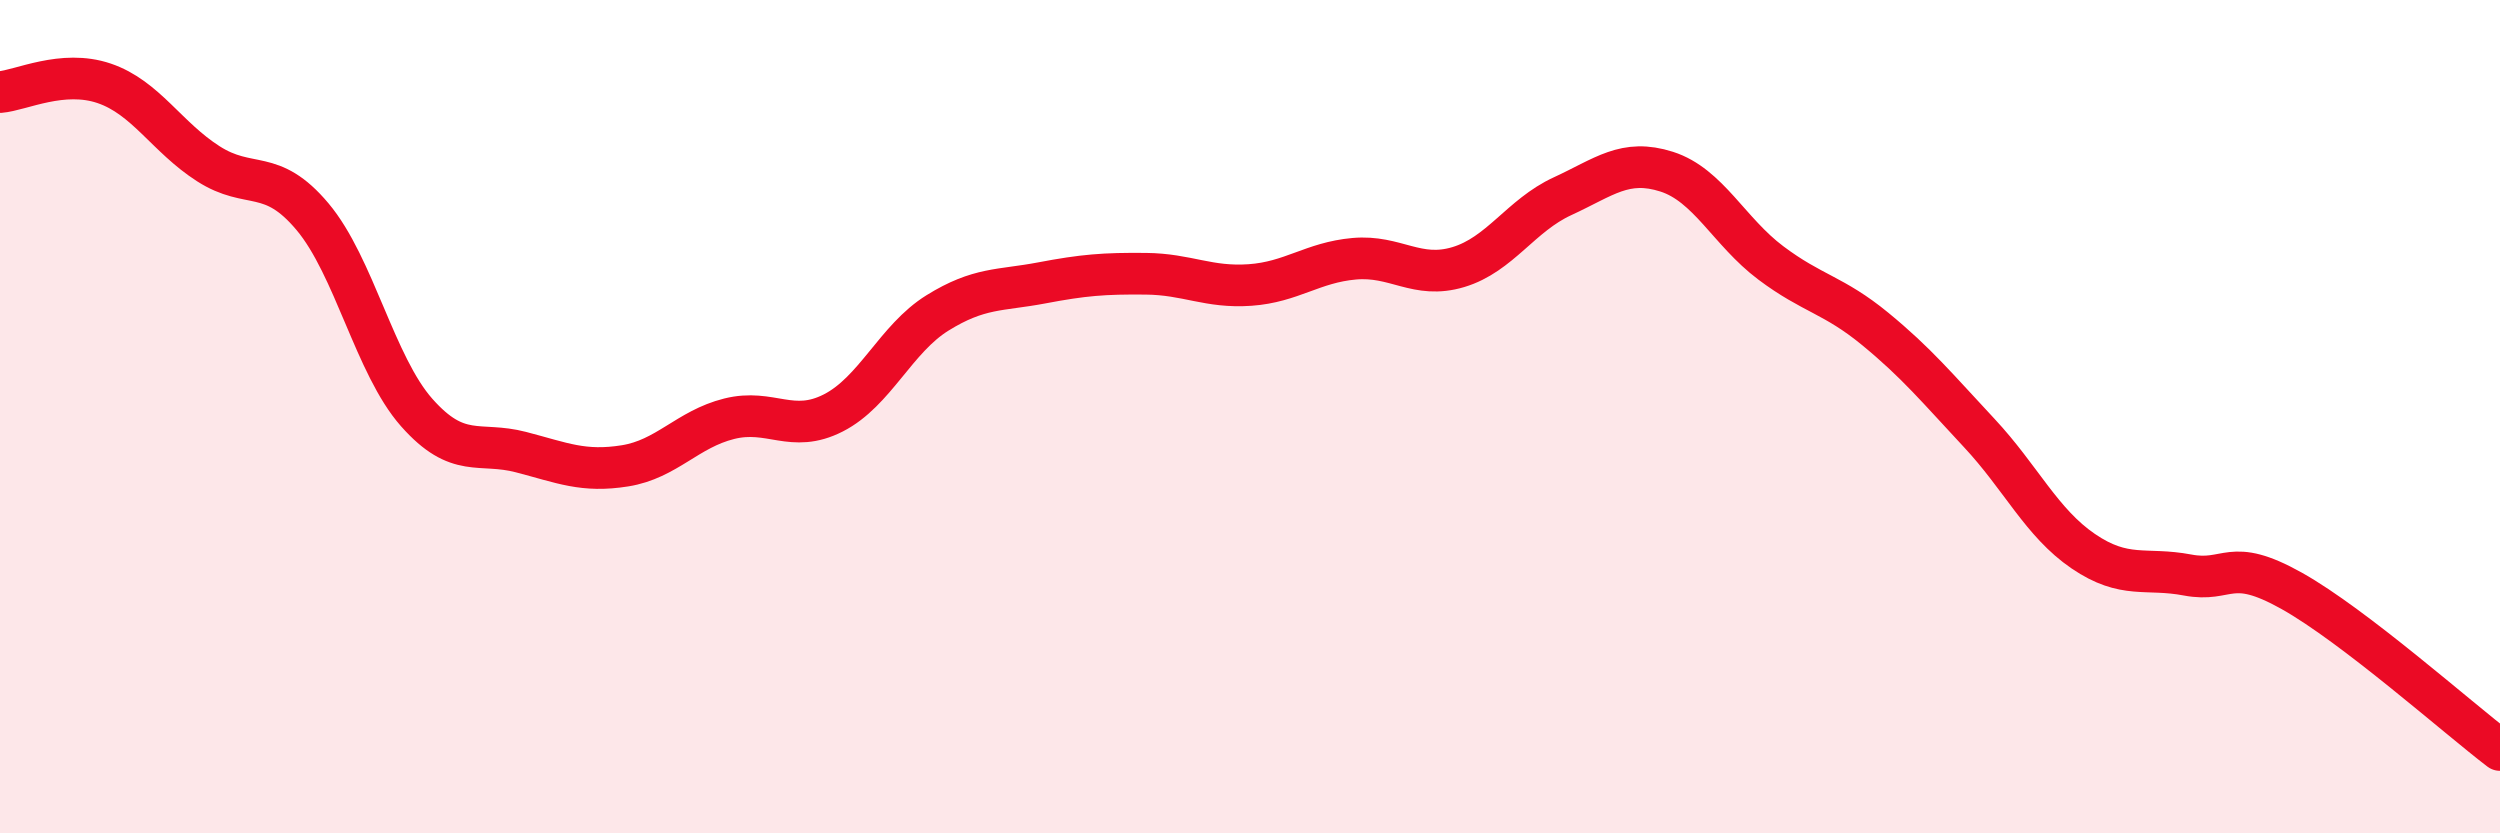
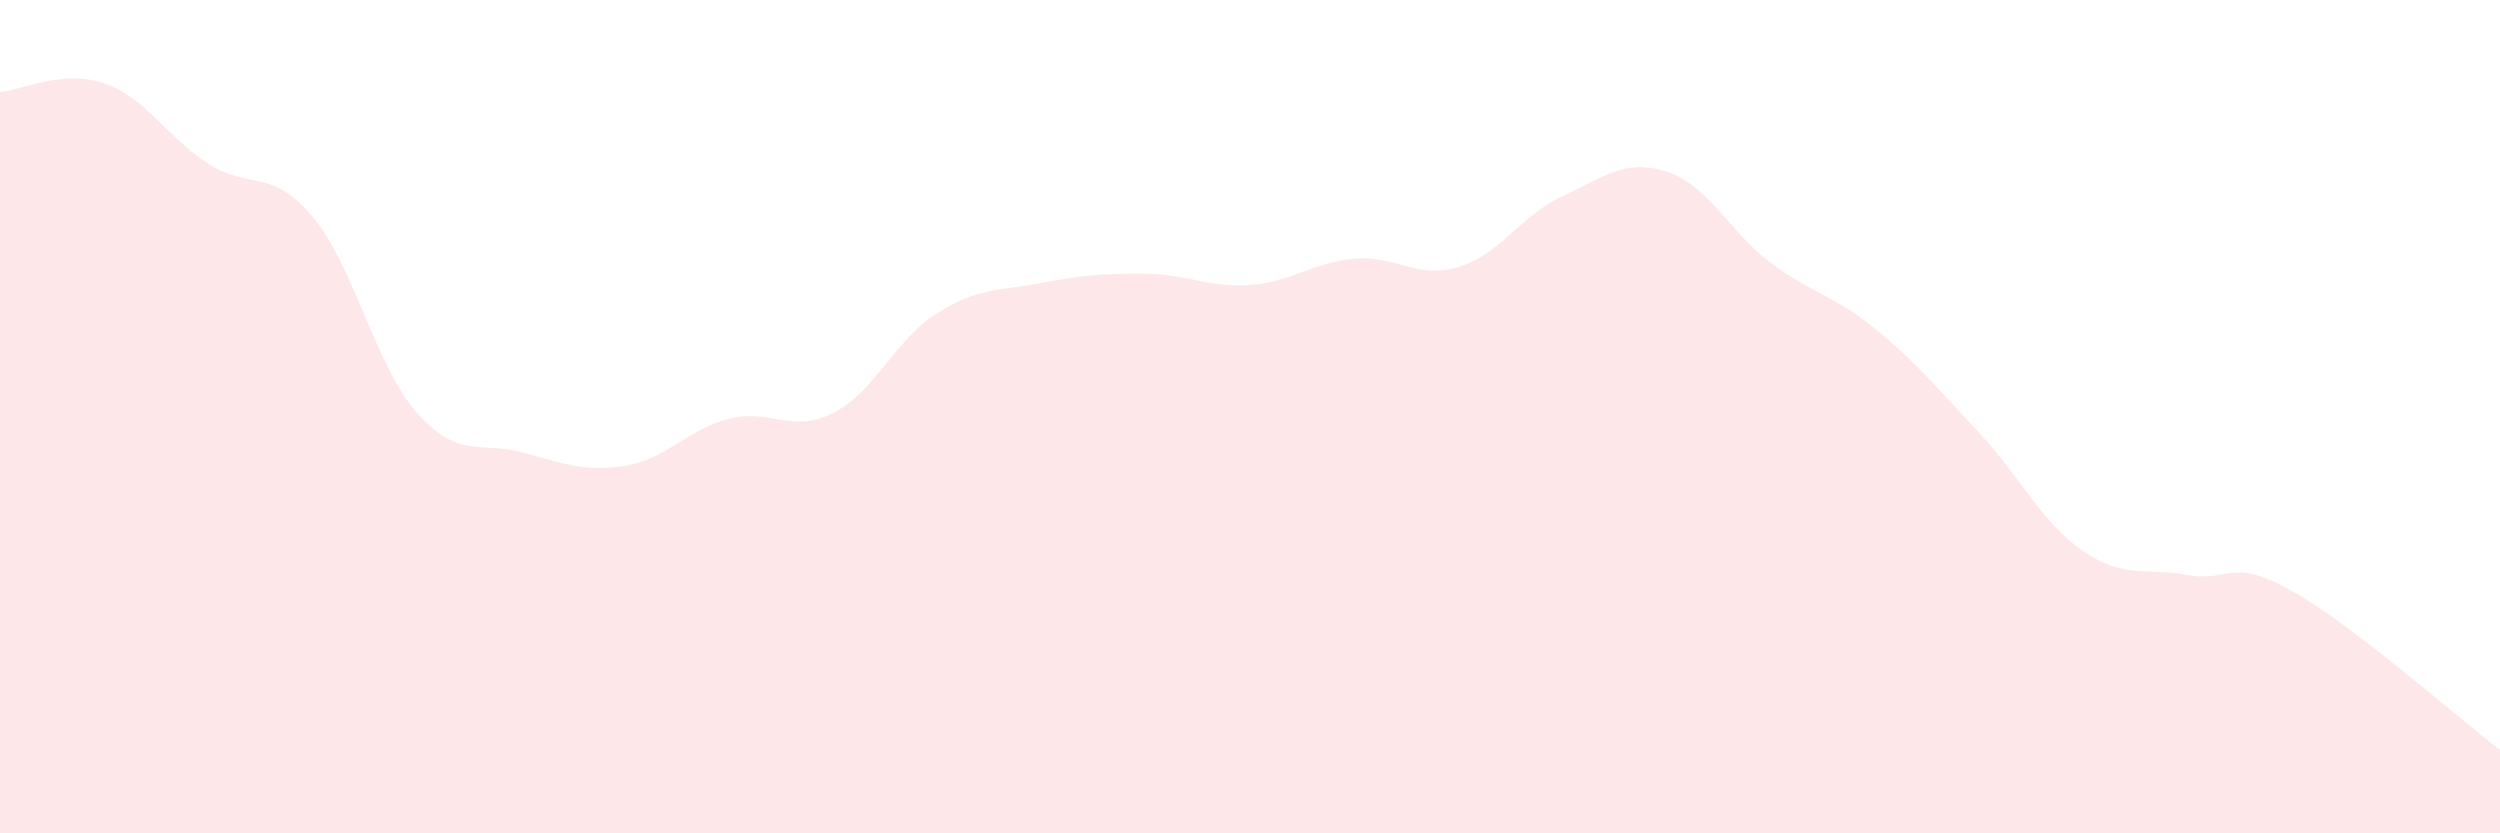
<svg xmlns="http://www.w3.org/2000/svg" width="60" height="20" viewBox="0 0 60 20">
  <path d="M 0,2.21 C 0.5,2.17 1.5,1.66 2.5,2 C 3.5,2.34 4,3.29 5,3.93 C 6,4.57 6.5,4.01 7.5,5.2 C 8.5,6.39 9,8.77 10,9.9 C 11,11.03 11.5,10.59 12.5,10.85 C 13.5,11.11 14,11.34 15,11.18 C 16,11.02 16.5,10.3 17.5,10.05 C 18.5,9.8 19,10.42 20,9.91 C 21,9.4 21.5,8.13 22.5,7.51 C 23.5,6.89 24,6.98 25,6.79 C 26,6.6 26.5,6.56 27.5,6.57 C 28.5,6.58 29,6.91 30,6.84 C 31,6.77 31.5,6.3 32.5,6.21 C 33.5,6.12 34,6.71 35,6.41 C 36,6.11 36.5,5.17 37.5,4.71 C 38.5,4.25 39,3.8 40,4.12 C 41,4.44 41.5,5.56 42.5,6.31 C 43.5,7.06 44,7.07 45,7.89 C 46,8.71 46.5,9.32 47.5,10.39 C 48.5,11.46 49,12.55 50,13.23 C 51,13.91 51.5,13.61 52.5,13.8 C 53.5,13.99 53.5,13.34 55,14.18 C 56.5,15.02 59,17.24 60,18L60 20L0 20Z" fill="#EB0A25" opacity="0.1" stroke-linecap="round" stroke-linejoin="round" />
-   <path d="M 0,2.21 C 0.5,2.17 1.5,1.66 2.5,2 C 3.5,2.34 4,3.29 5,3.93 C 6,4.57 6.5,4.01 7.5,5.2 C 8.5,6.39 9,8.77 10,9.9 C 11,11.03 11.5,10.59 12.5,10.85 C 13.5,11.11 14,11.34 15,11.18 C 16,11.02 16.5,10.3 17.5,10.05 C 18.5,9.8 19,10.42 20,9.91 C 21,9.4 21.5,8.13 22.5,7.51 C 23.5,6.89 24,6.98 25,6.79 C 26,6.6 26.5,6.56 27.5,6.57 C 28.5,6.58 29,6.91 30,6.84 C 31,6.77 31.5,6.3 32.5,6.21 C 33.5,6.12 34,6.71 35,6.41 C 36,6.11 36.5,5.17 37.5,4.71 C 38.5,4.25 39,3.8 40,4.12 C 41,4.44 41.5,5.56 42.5,6.31 C 43.5,7.06 44,7.07 45,7.89 C 46,8.71 46.5,9.32 47.5,10.39 C 48.5,11.46 49,12.55 50,13.23 C 51,13.91 51.5,13.61 52.5,13.8 C 53.5,13.99 53.5,13.34 55,14.18 C 56.5,15.02 59,17.24 60,18" stroke="#EB0A25" stroke-width="1" fill="none" stroke-linecap="round" stroke-linejoin="round" />
</svg>